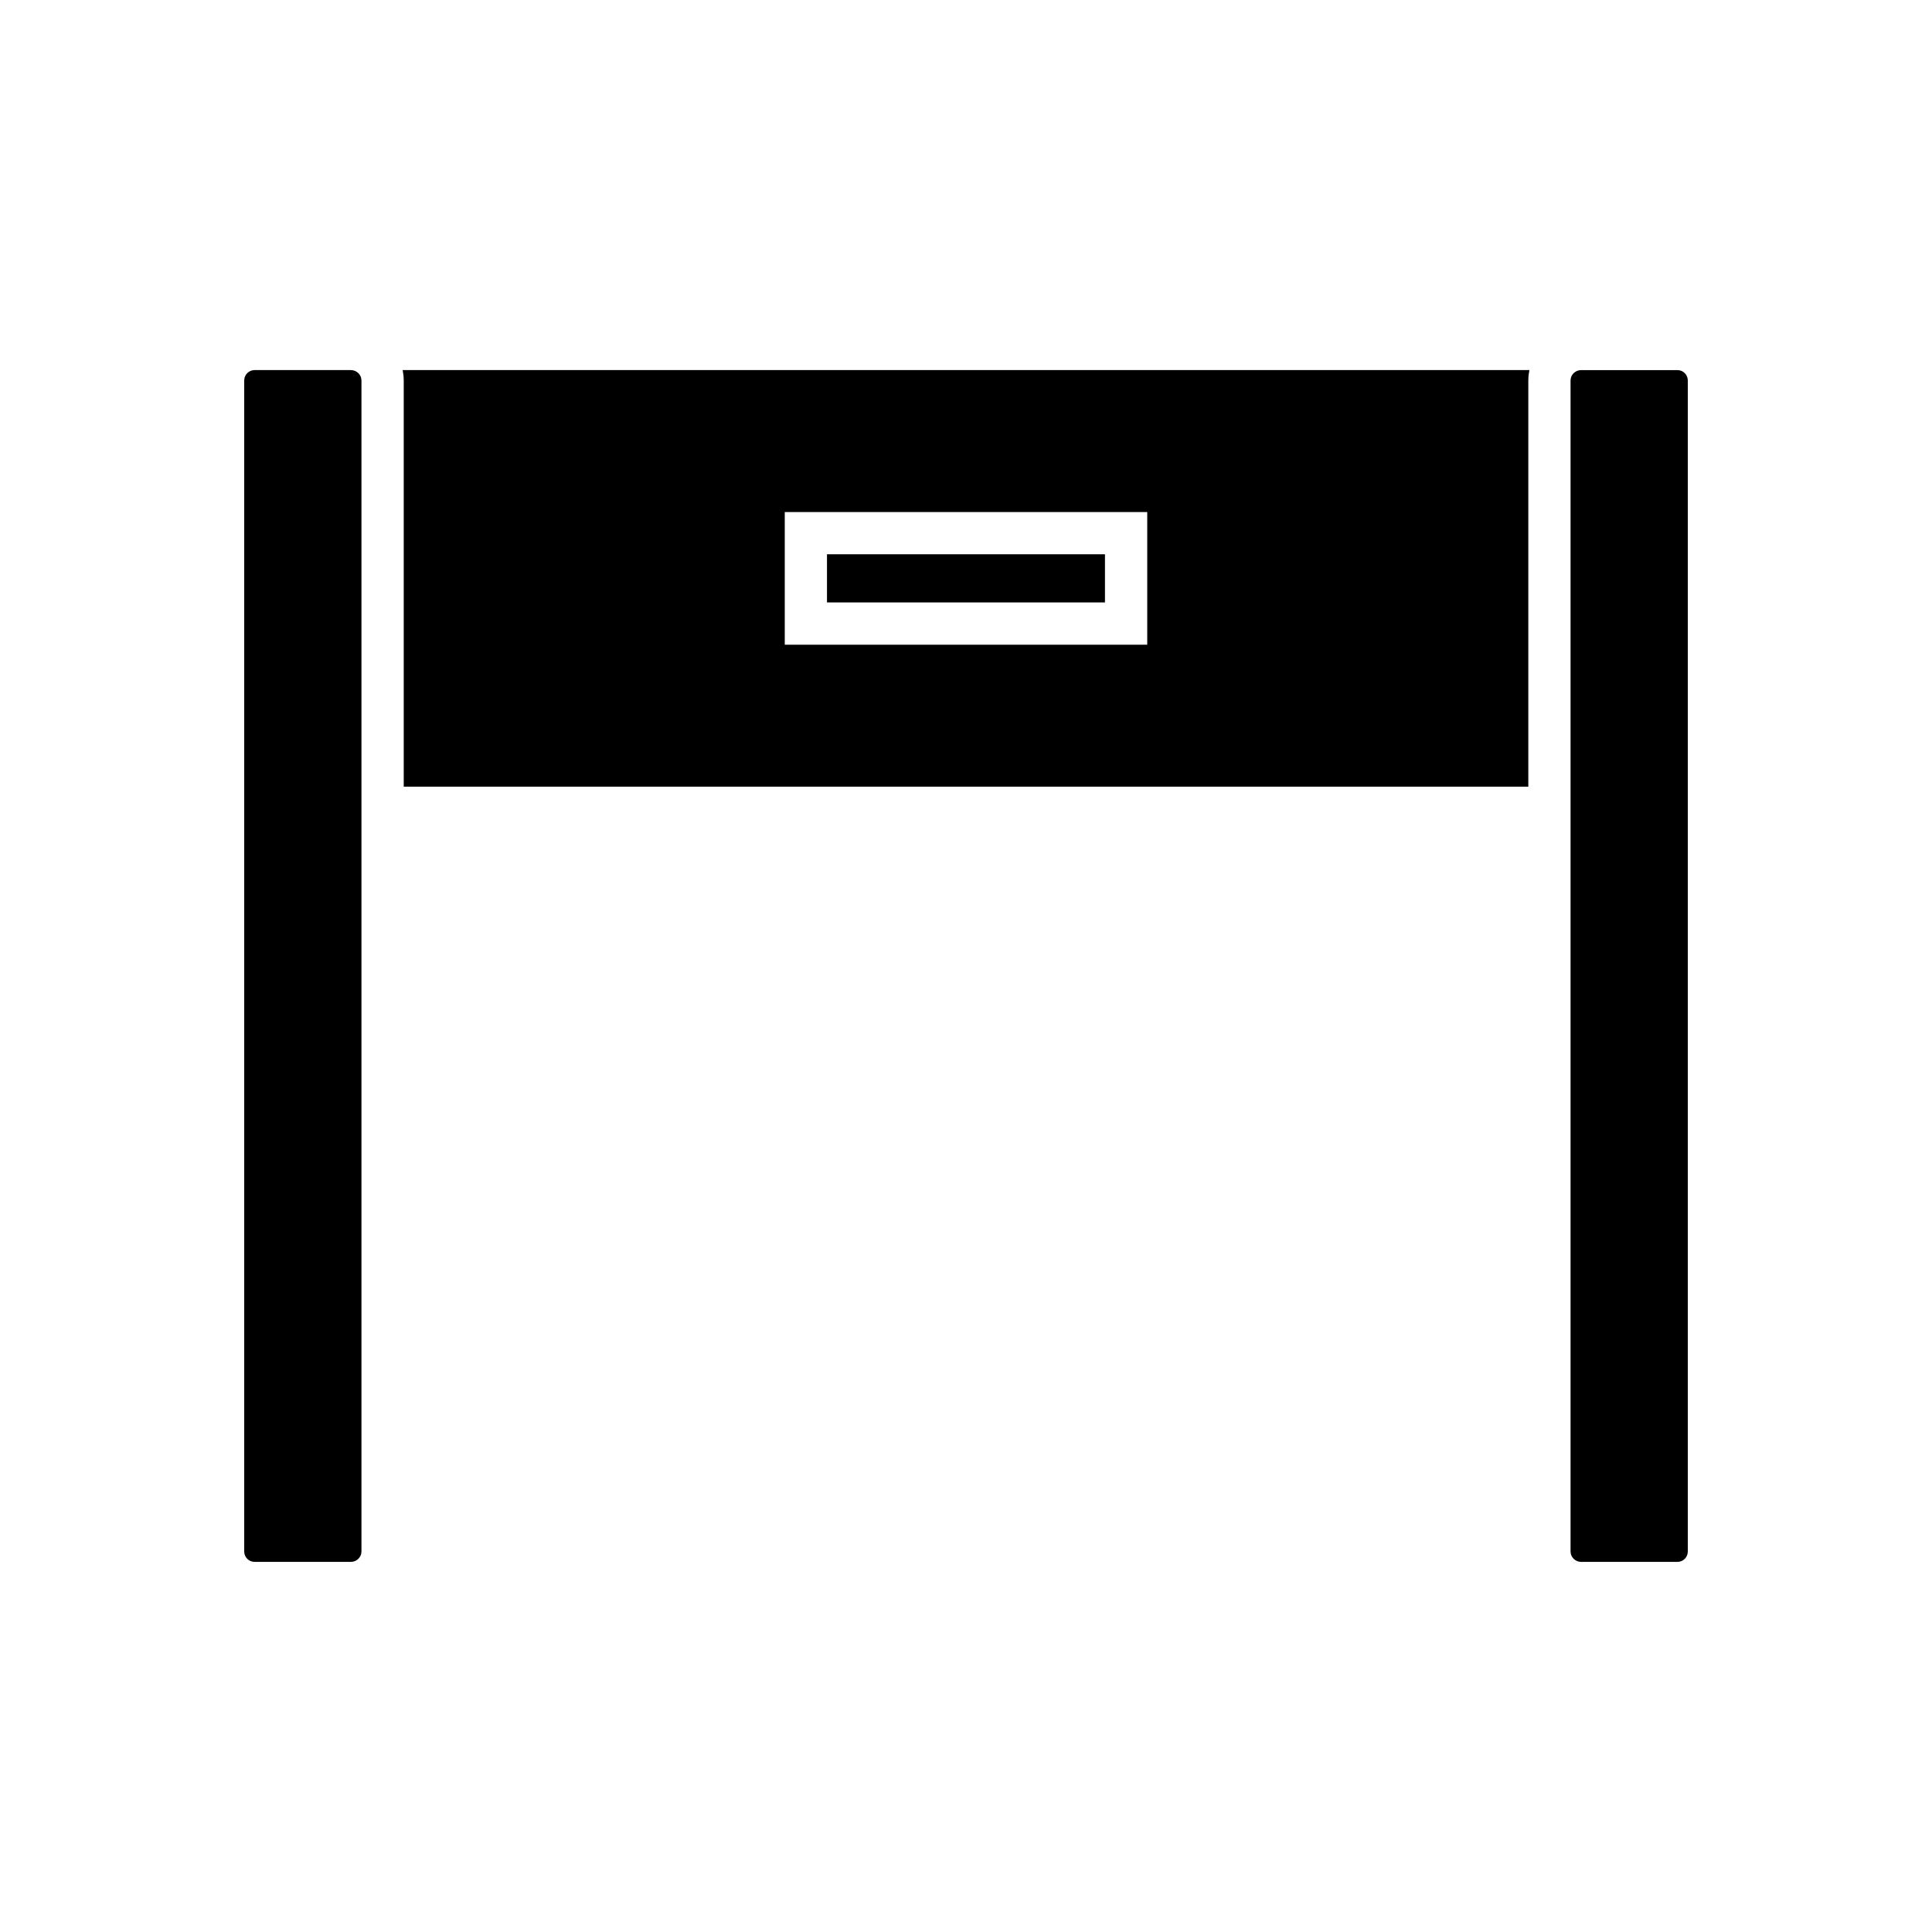
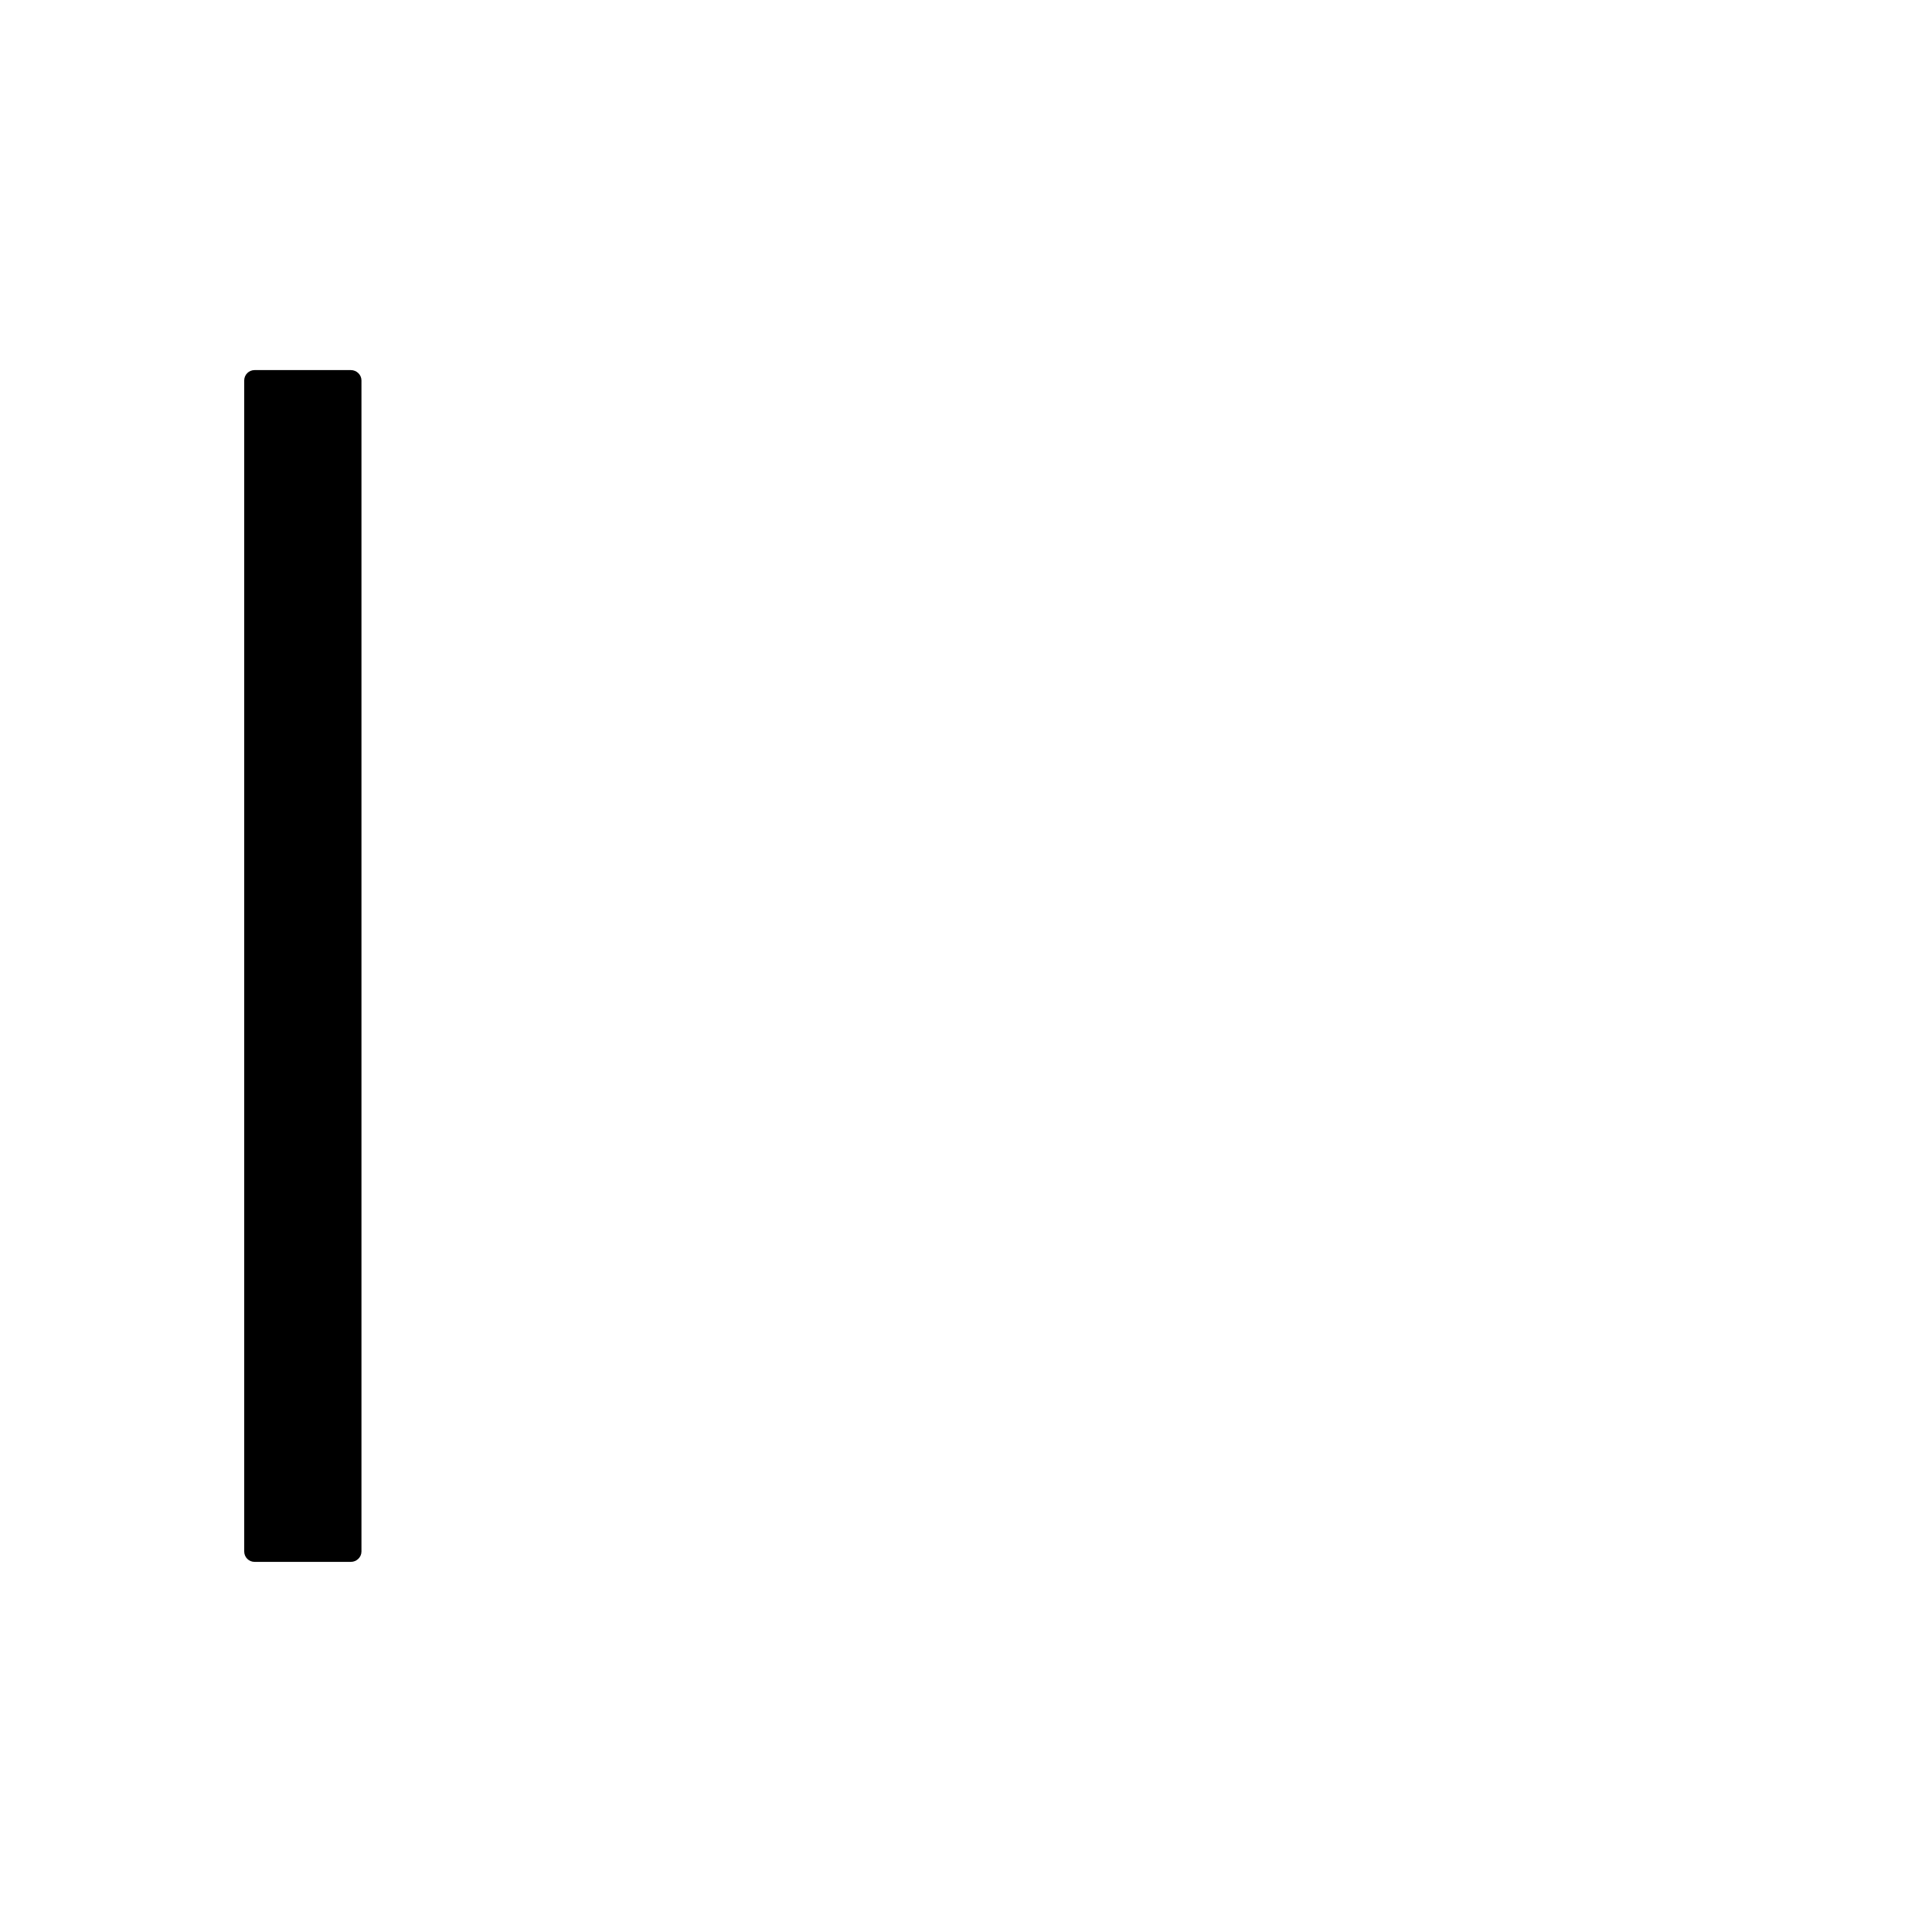
<svg xmlns="http://www.w3.org/2000/svg" fill="#000000" width="800px" height="800px" version="1.1" viewBox="144 144 512 512">
  <g>
-     <path d="m588.54 242.08h-25.527c-1.512 0-2.801 1.23-2.801 2.742v310.35c0 1.512 1.289 2.742 2.801 2.742h25.527c1.512 0 2.742-1.23 2.742-2.742v-310.35c0-1.512-1.23-2.742-2.742-2.742z" />
-     <path d="m549.02 352.47v-107.65c0-0.953 0.113-1.848 0.281-2.742h-298.59c0.168 0.895 0.281 1.793 0.281 2.742v107.65zm-197.05-72.773h96.059v35.156h-96.059z" />
-     <path d="m363.16 290.89h73.668v12.762h-73.668z" />
    <path d="m239.79 555.17v-310.35c0-1.512-1.289-2.742-2.801-2.742h-25.527c-1.512 0-2.742 1.23-2.742 2.742v310.35c0 1.512 1.23 2.742 2.742 2.742h25.527c1.512 0 2.801-1.23 2.801-2.742z" />
  </g>
</svg>